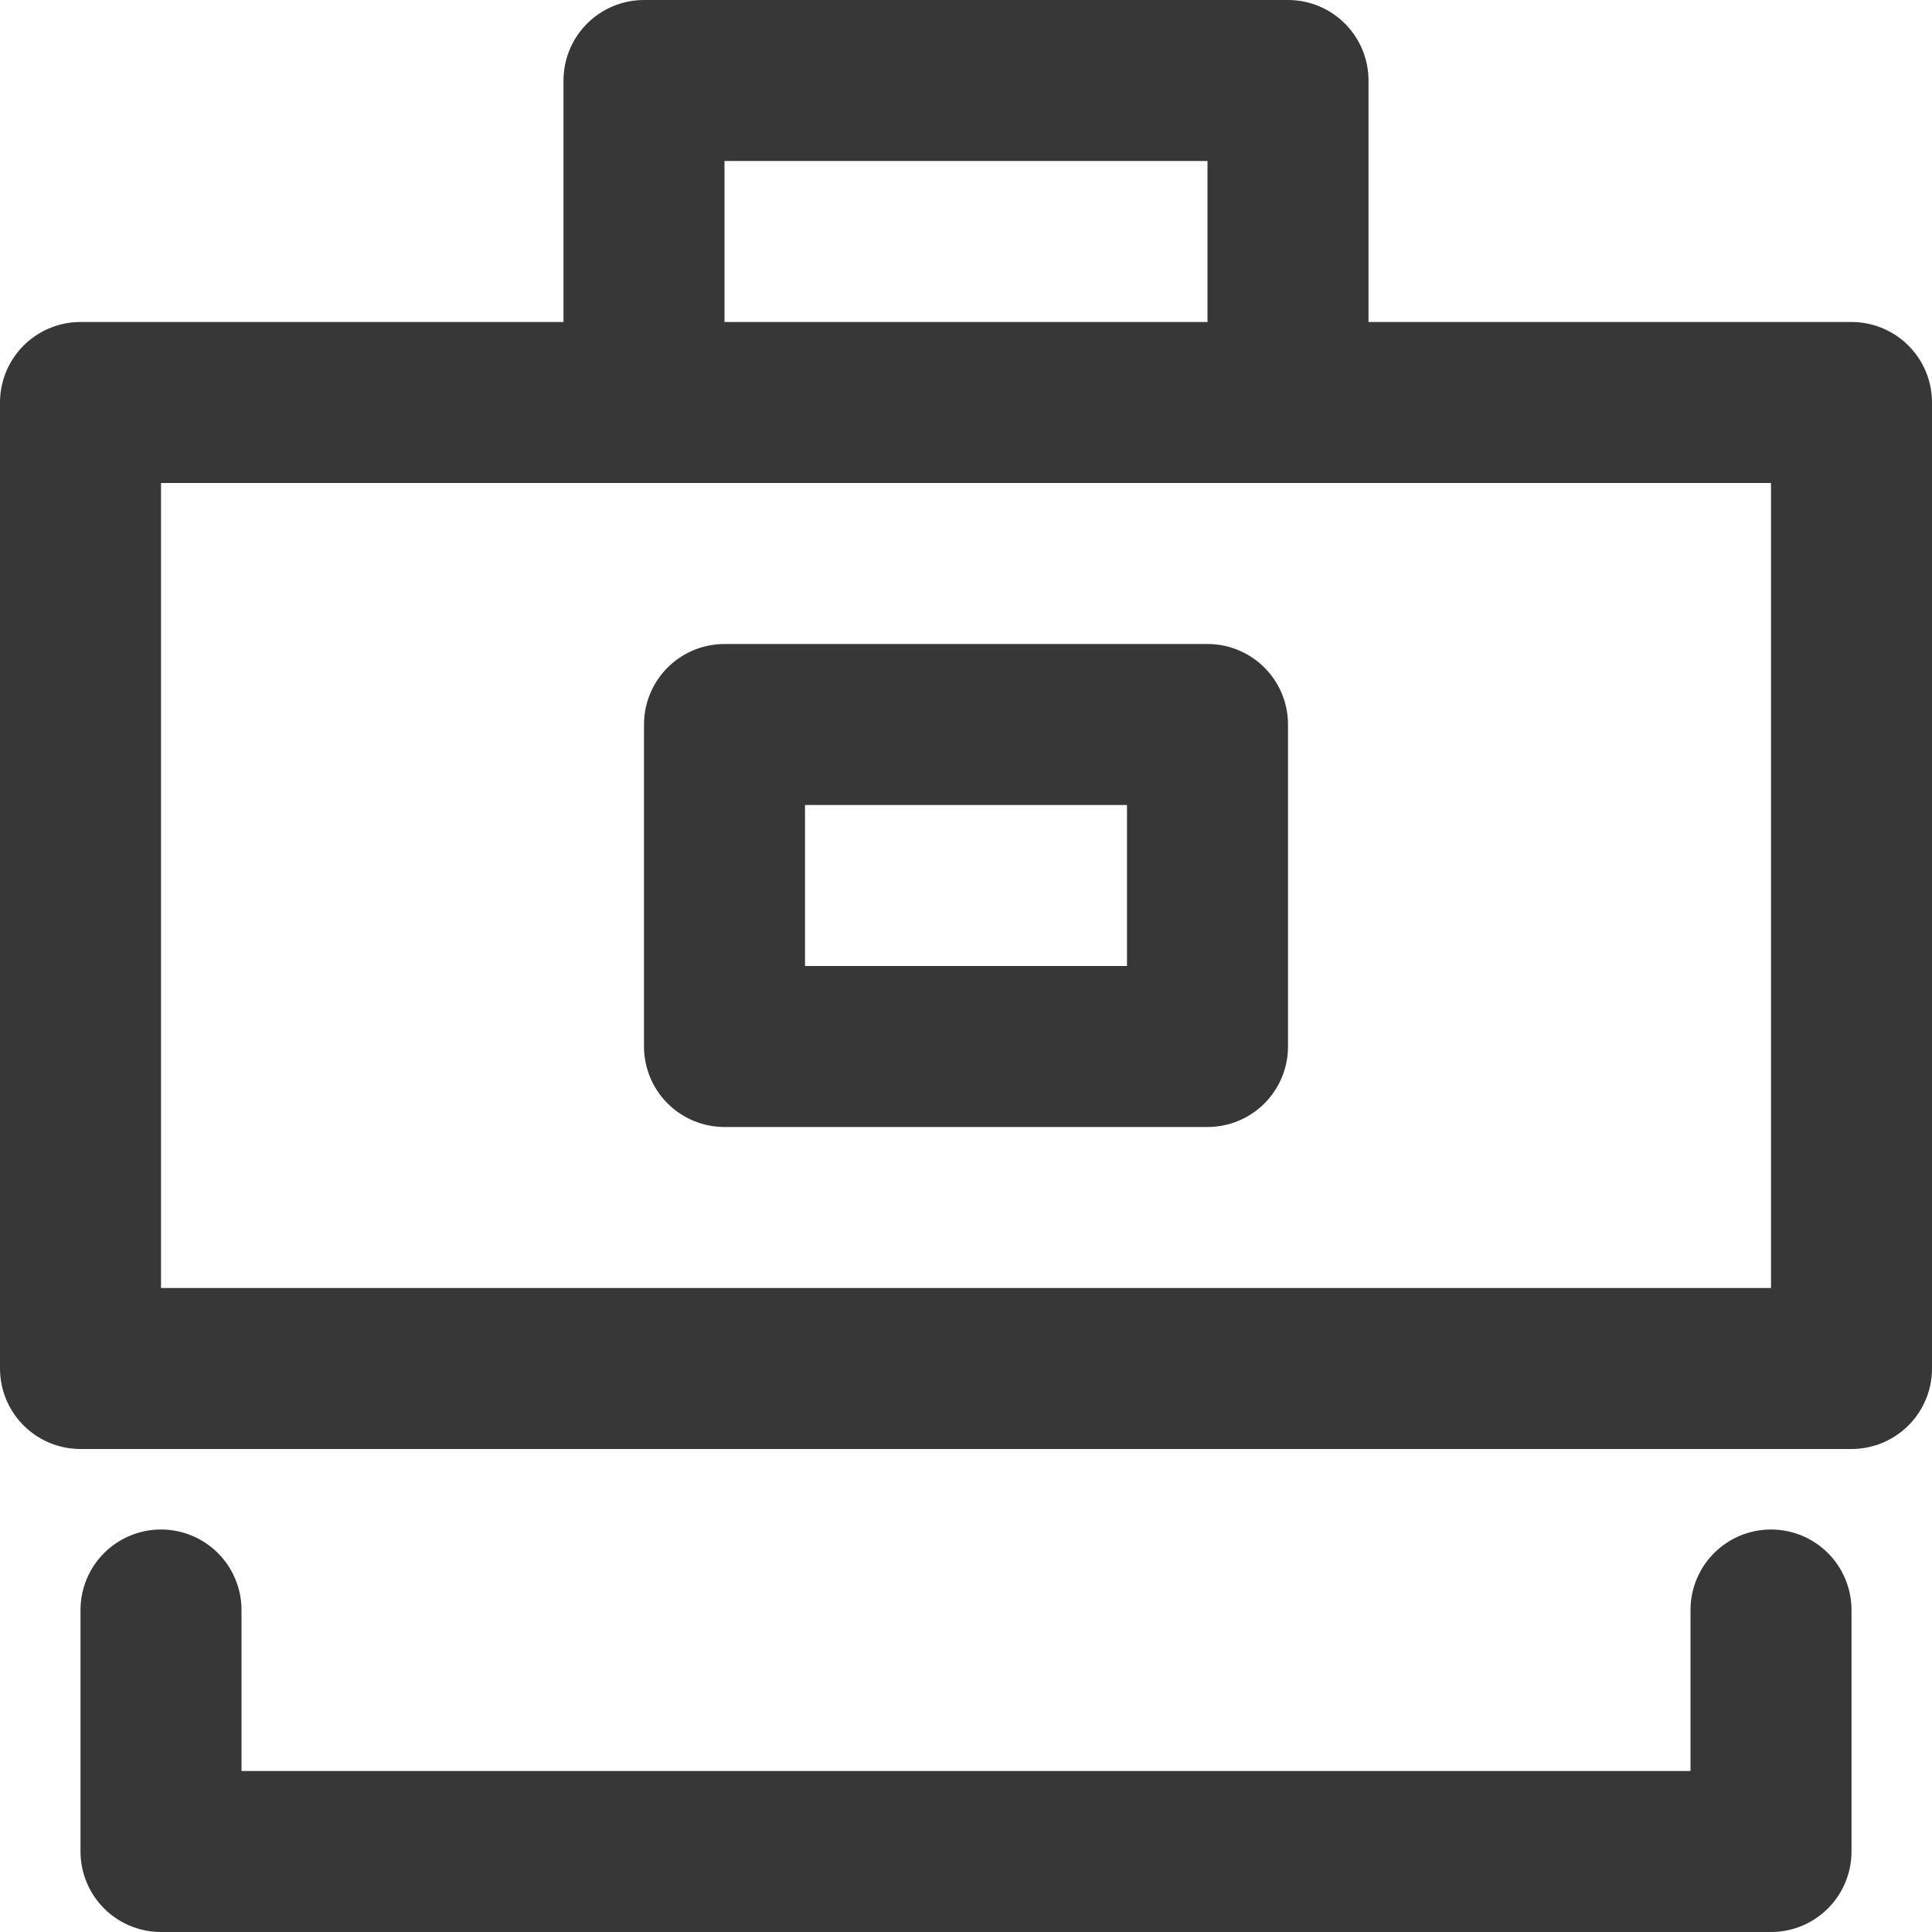
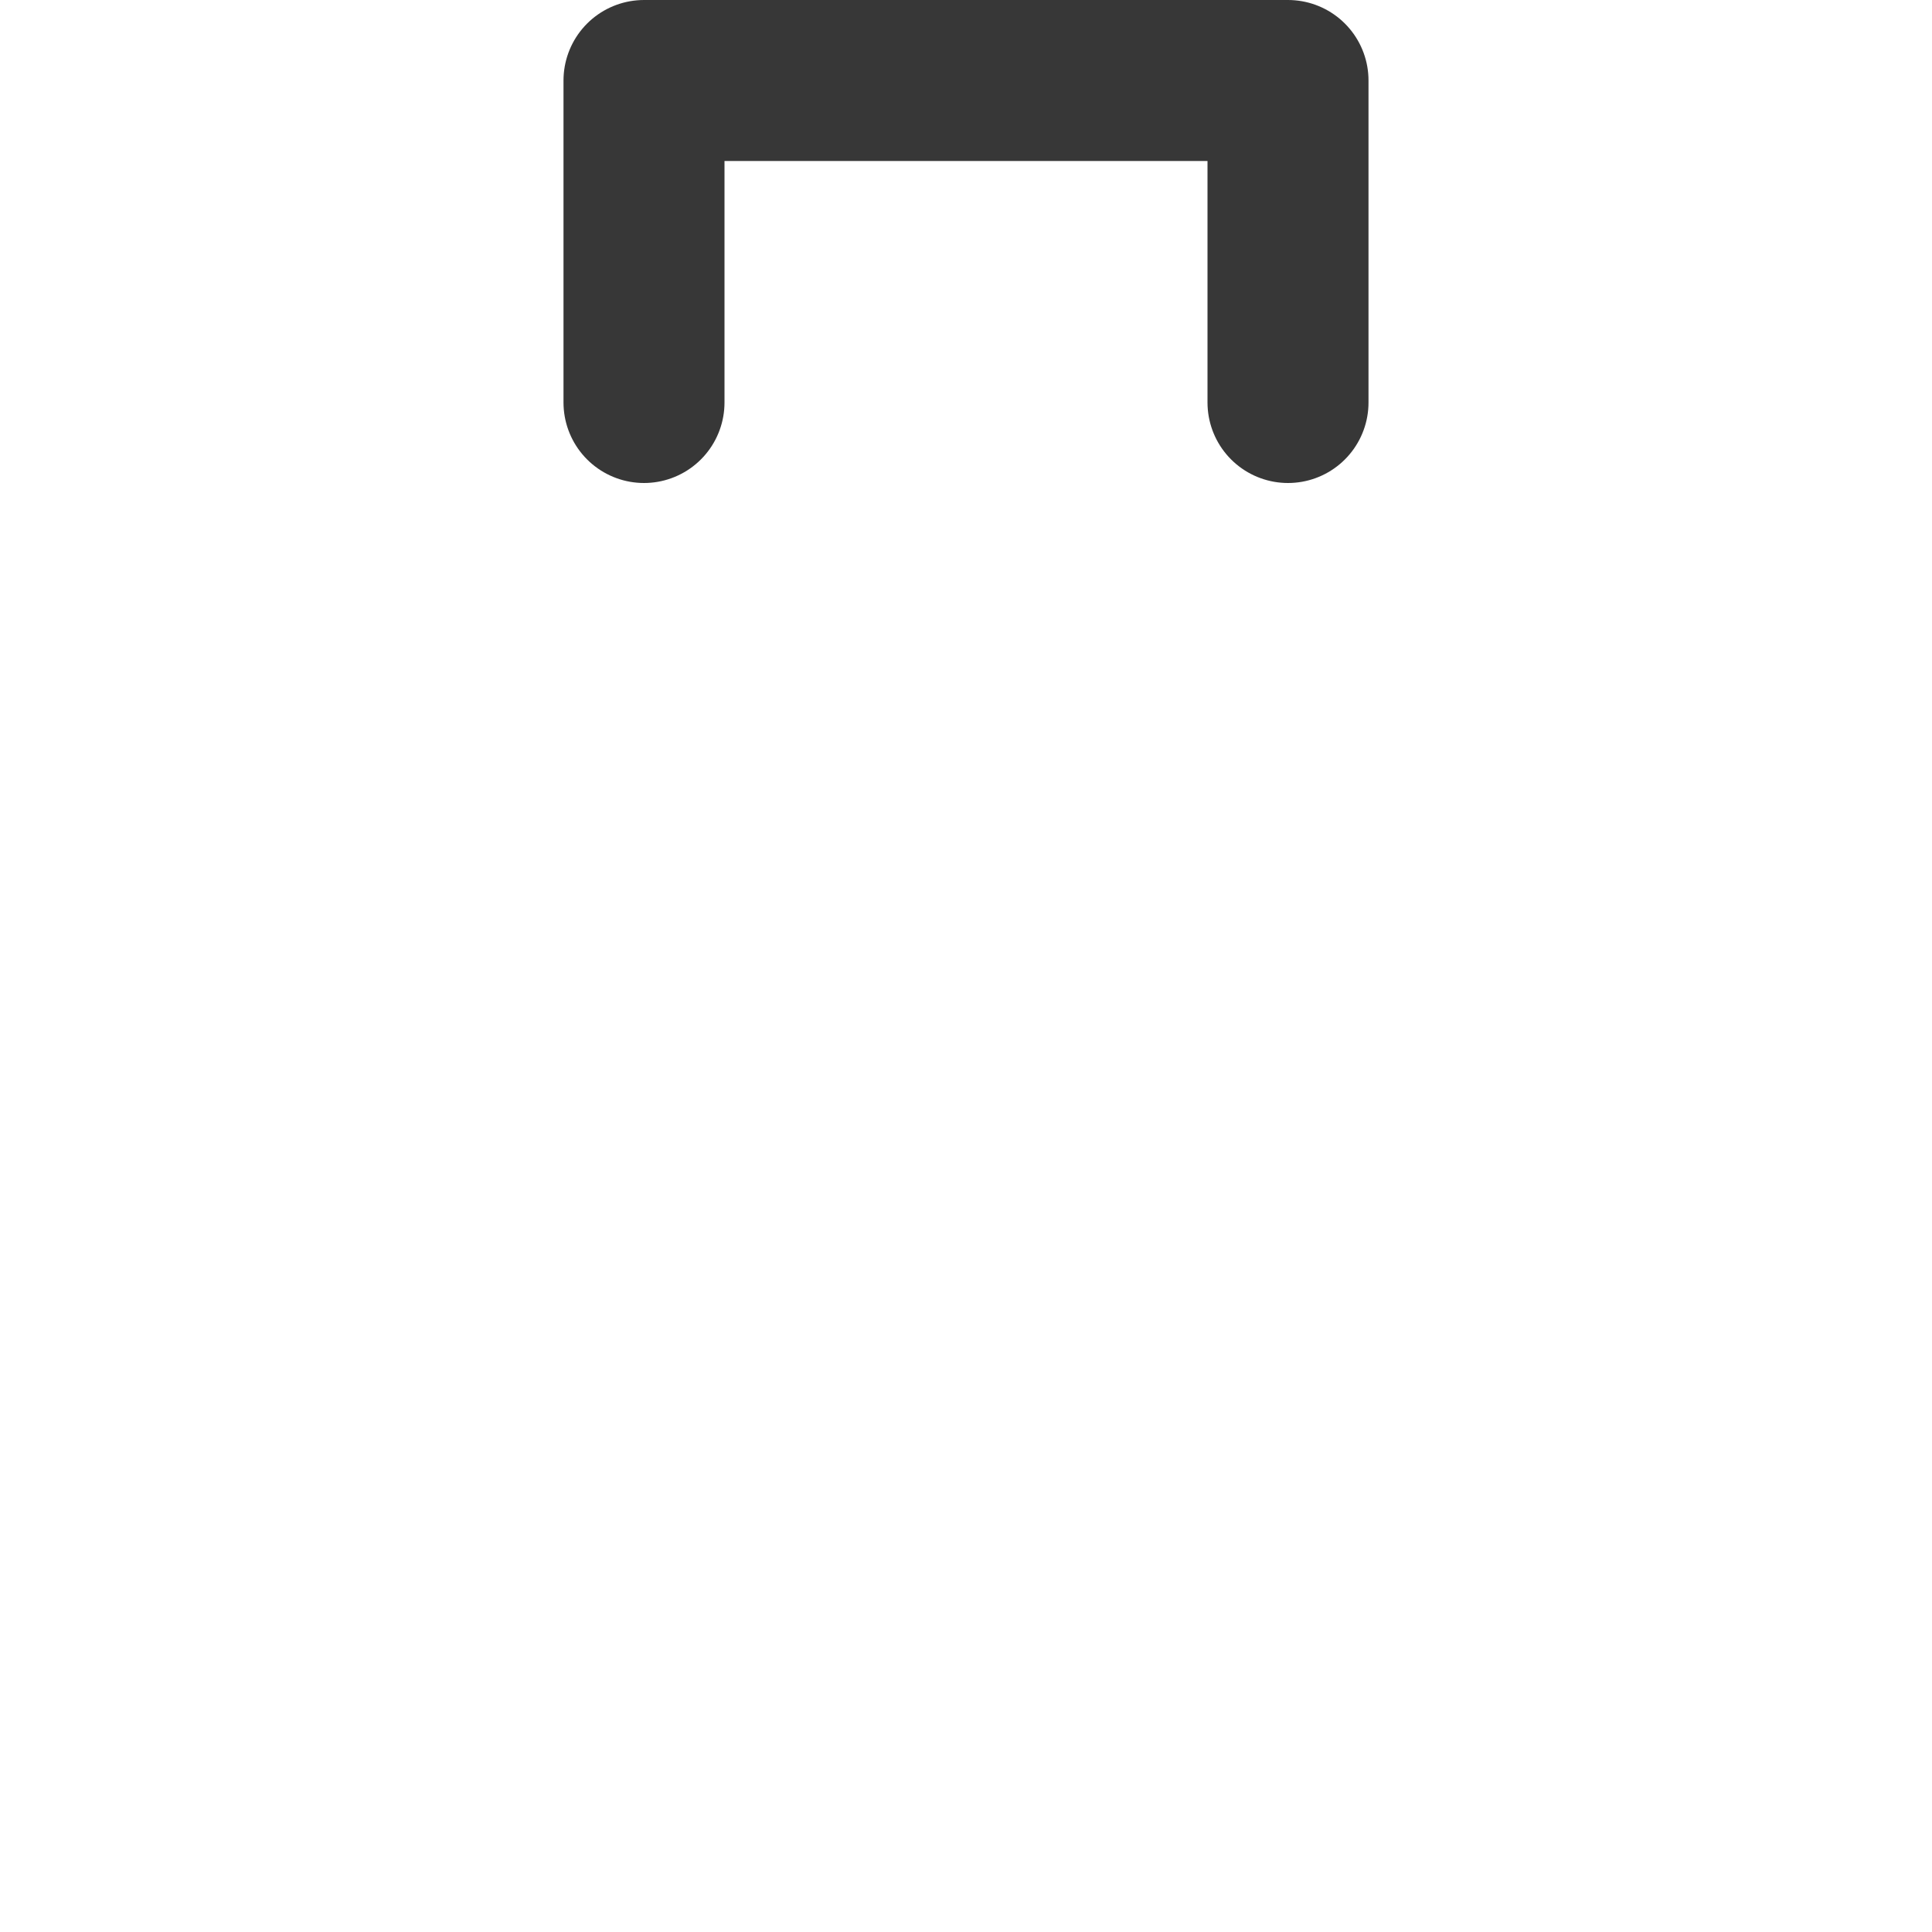
<svg xmlns="http://www.w3.org/2000/svg" width="24" height="24" viewBox="0 0 24 24">
  <g class="nc-icon-wrapper" stroke-linecap="round" stroke-linejoin="round" stroke-width="2" fill="#373737" stroke="#373737">
    <polyline data-color="color-2" fill="none" stroke-miterlimit="10" points=" 8,5 8,1 16,1 16,5 " />
-     <rect x="1" y="5" fill="none" stroke="#373737" stroke-miterlimit="10" width="22" height="12" />
-     <polyline fill="none" stroke="#373737" stroke-miterlimit="10" points="22,20 22,23 2,23 2,20 " />
-     <rect data-color="color-2" x="9" y="9" fill="none" stroke-miterlimit="10" width="6" height="4" />
  </g>
</svg>